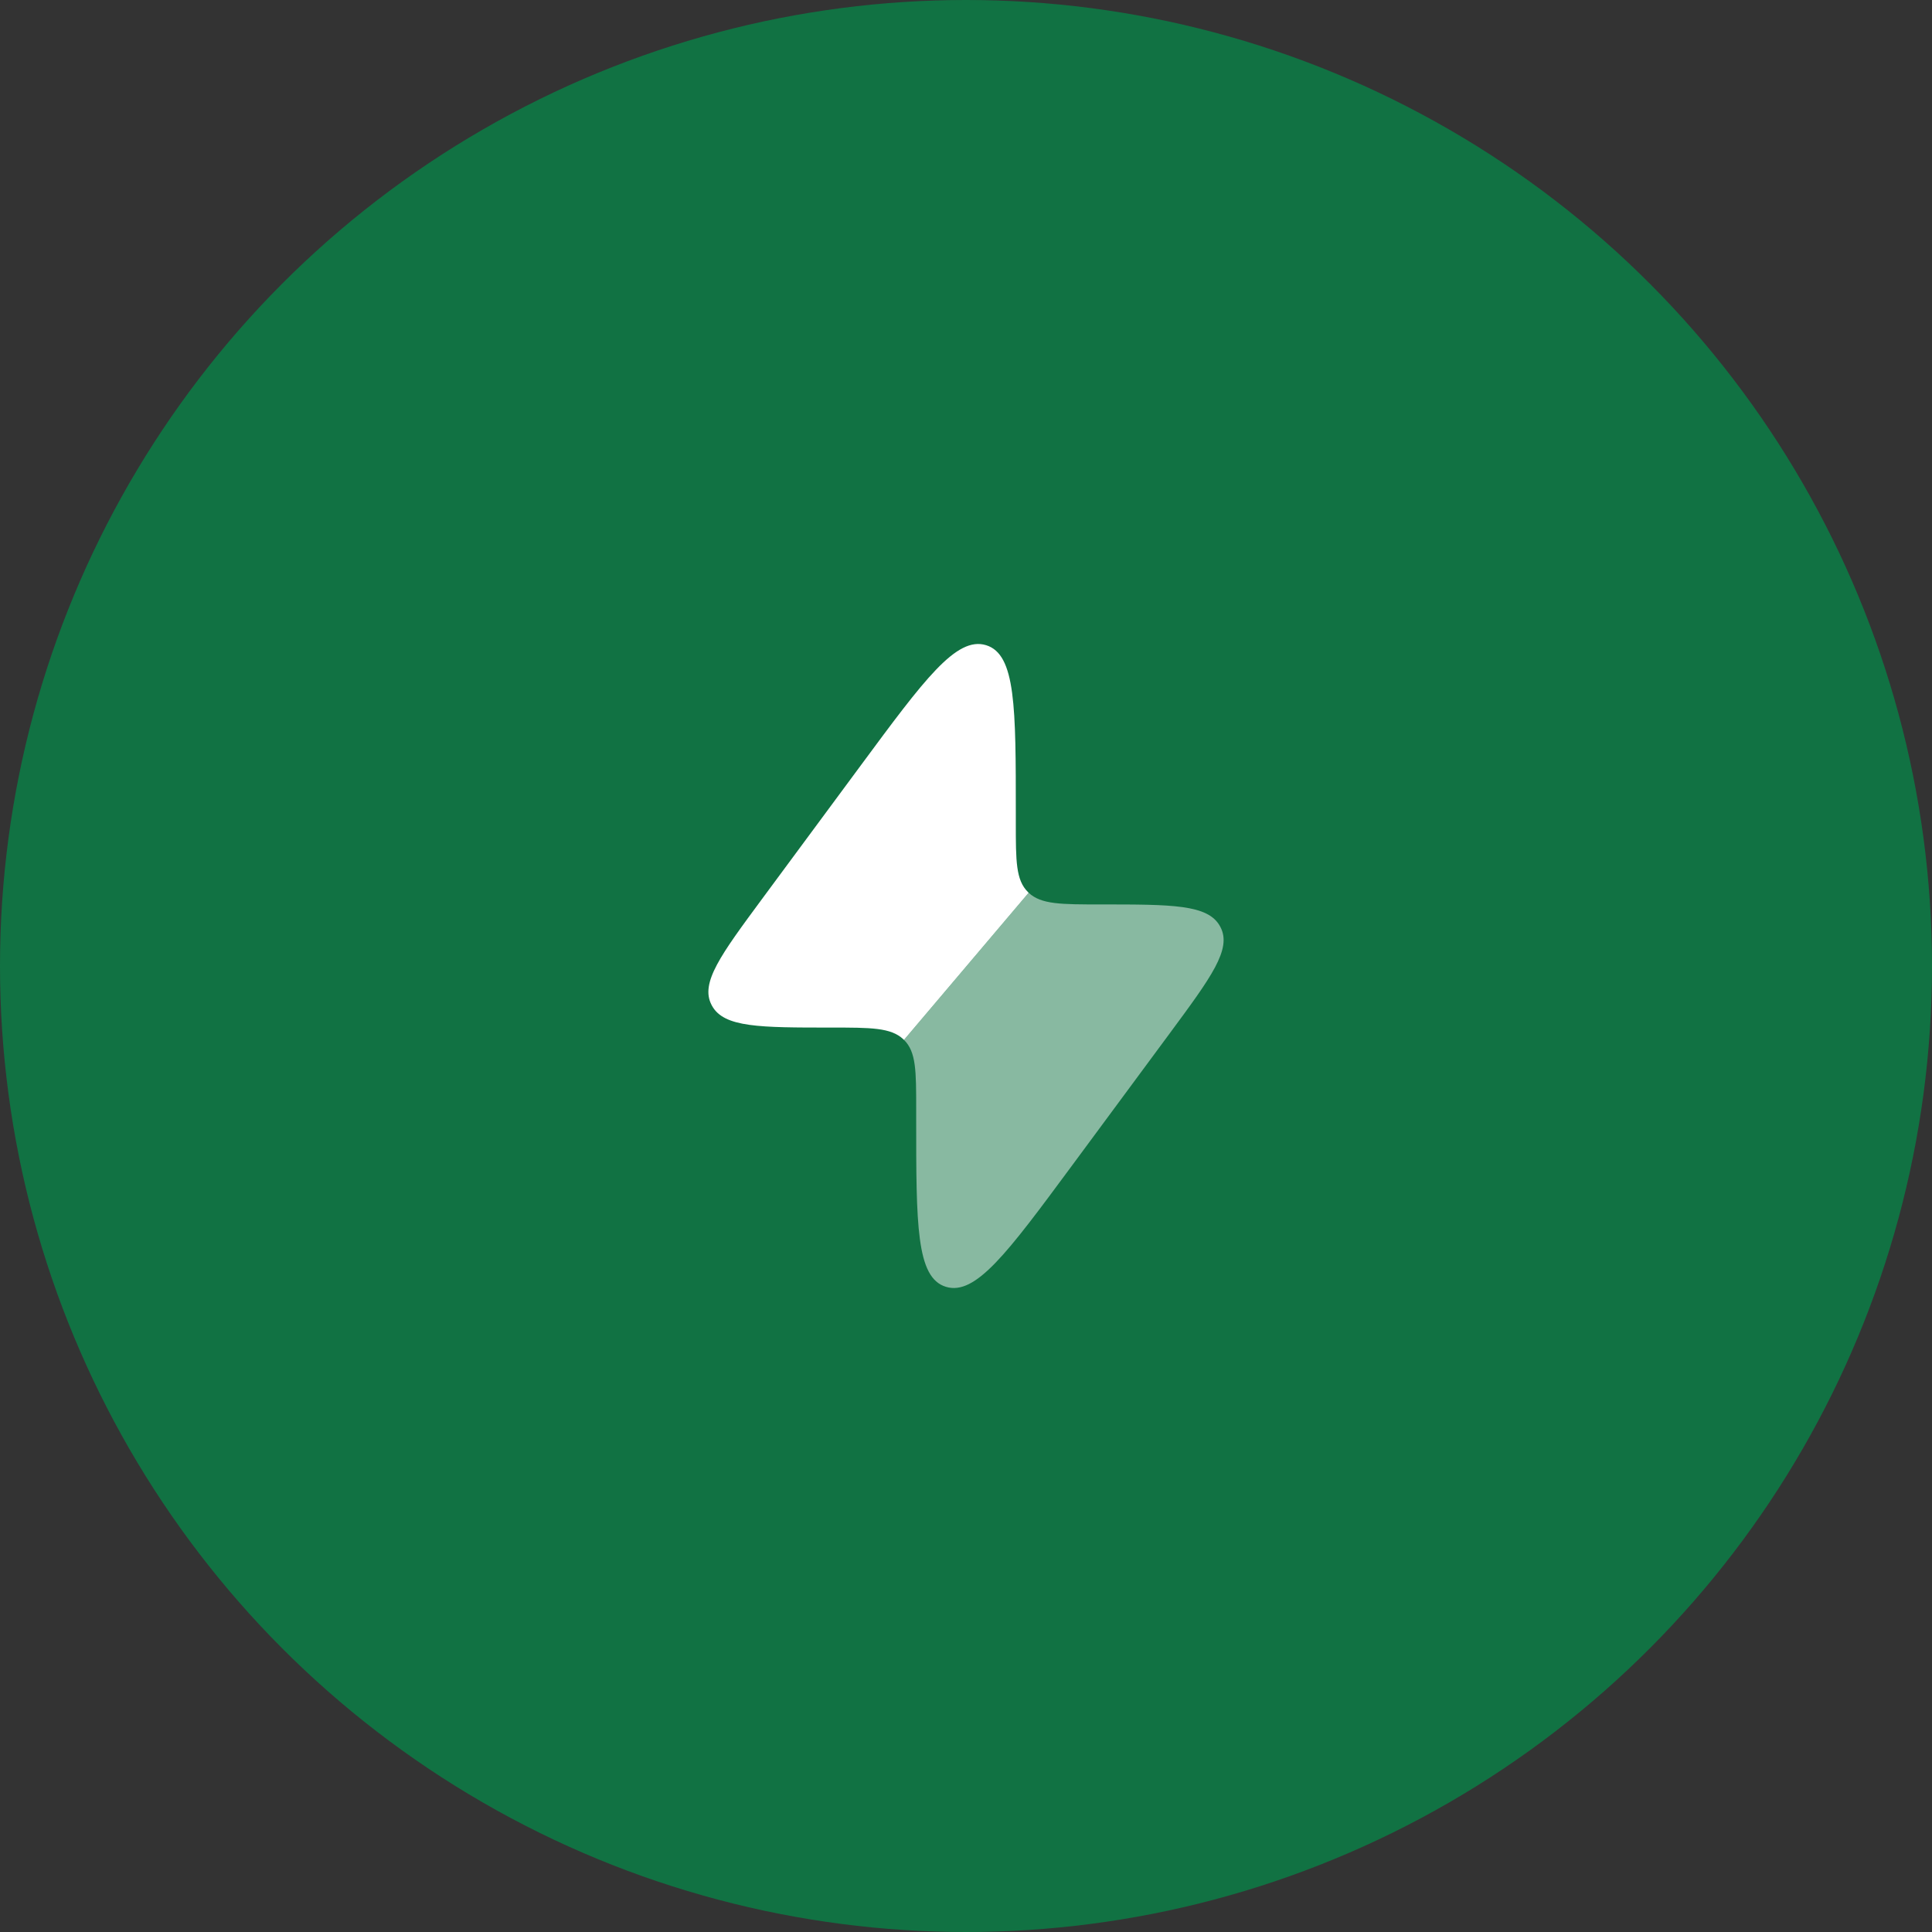
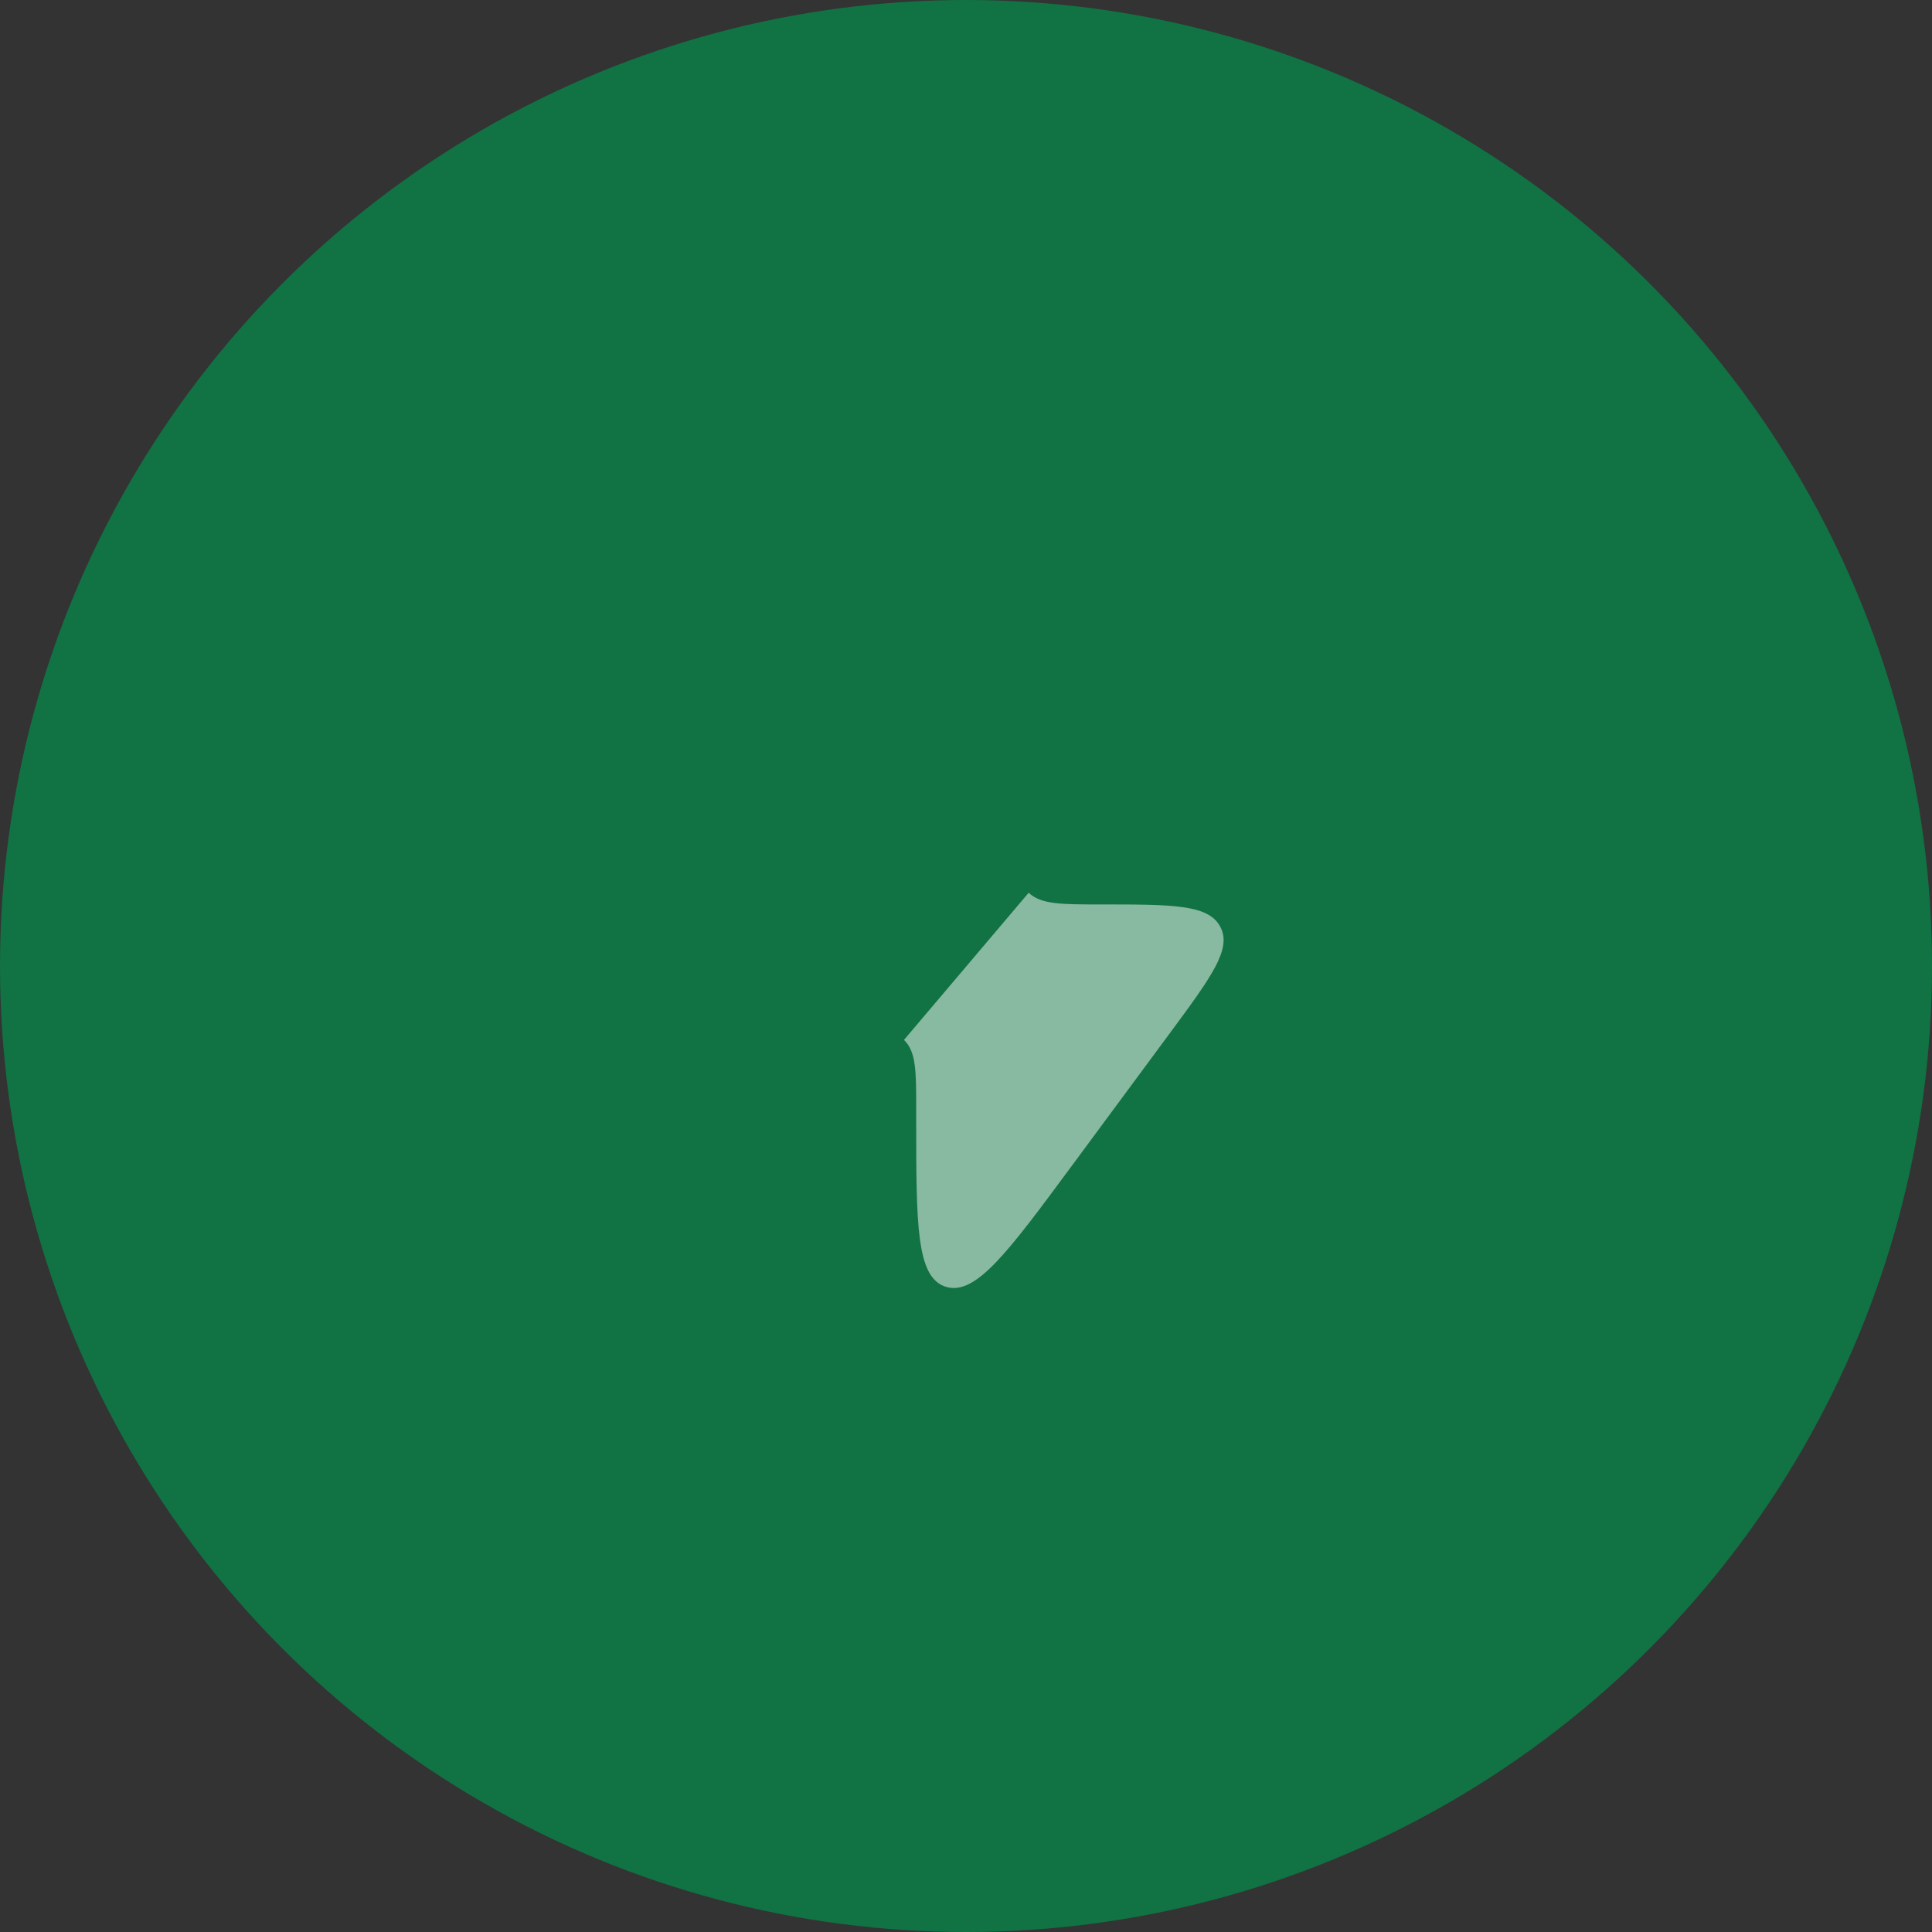
<svg xmlns="http://www.w3.org/2000/svg" width="60" height="60" viewBox="0 0 60 60" fill="none">
  <rect x="0" y="0" width="60" height="60" fill="#333333" stroke="none" />
  <circle cx="30" cy="30" r="30" fill="#117243" />
-   <path fill-rule="evenodd" clip-rule="evenodd" d="M26.732 23.771L23.669 27.914C22.385 29.653 21.742 30.522 22.096 31.205C22.102 31.216 22.108 31.228 22.114 31.239C22.489 31.912 23.599 31.912 25.818 31.912C27.051 31.912 27.667 31.912 28.054 32.275L28.074 32.295L31.946 27.725L31.926 27.705C31.547 27.334 31.547 26.741 31.547 25.557V25.247C31.547 21.962 31.547 20.32 30.624 20.037C29.701 19.754 28.711 21.093 26.732 23.771Z" fill="white" />
  <path opacity="0.5" d="M28.453 34.443L28.453 34.753C28.453 38.037 28.453 39.68 29.376 39.963C30.299 40.246 31.289 38.907 33.269 36.229L36.331 32.086C37.615 30.347 38.258 29.478 37.904 28.795C37.898 28.784 37.892 28.772 37.886 28.761C37.511 28.088 36.401 28.088 34.182 28.088C32.949 28.088 32.333 28.088 31.946 27.725L28.074 32.295C28.453 32.666 28.453 33.258 28.453 34.443Z" fill="white" />
</svg>